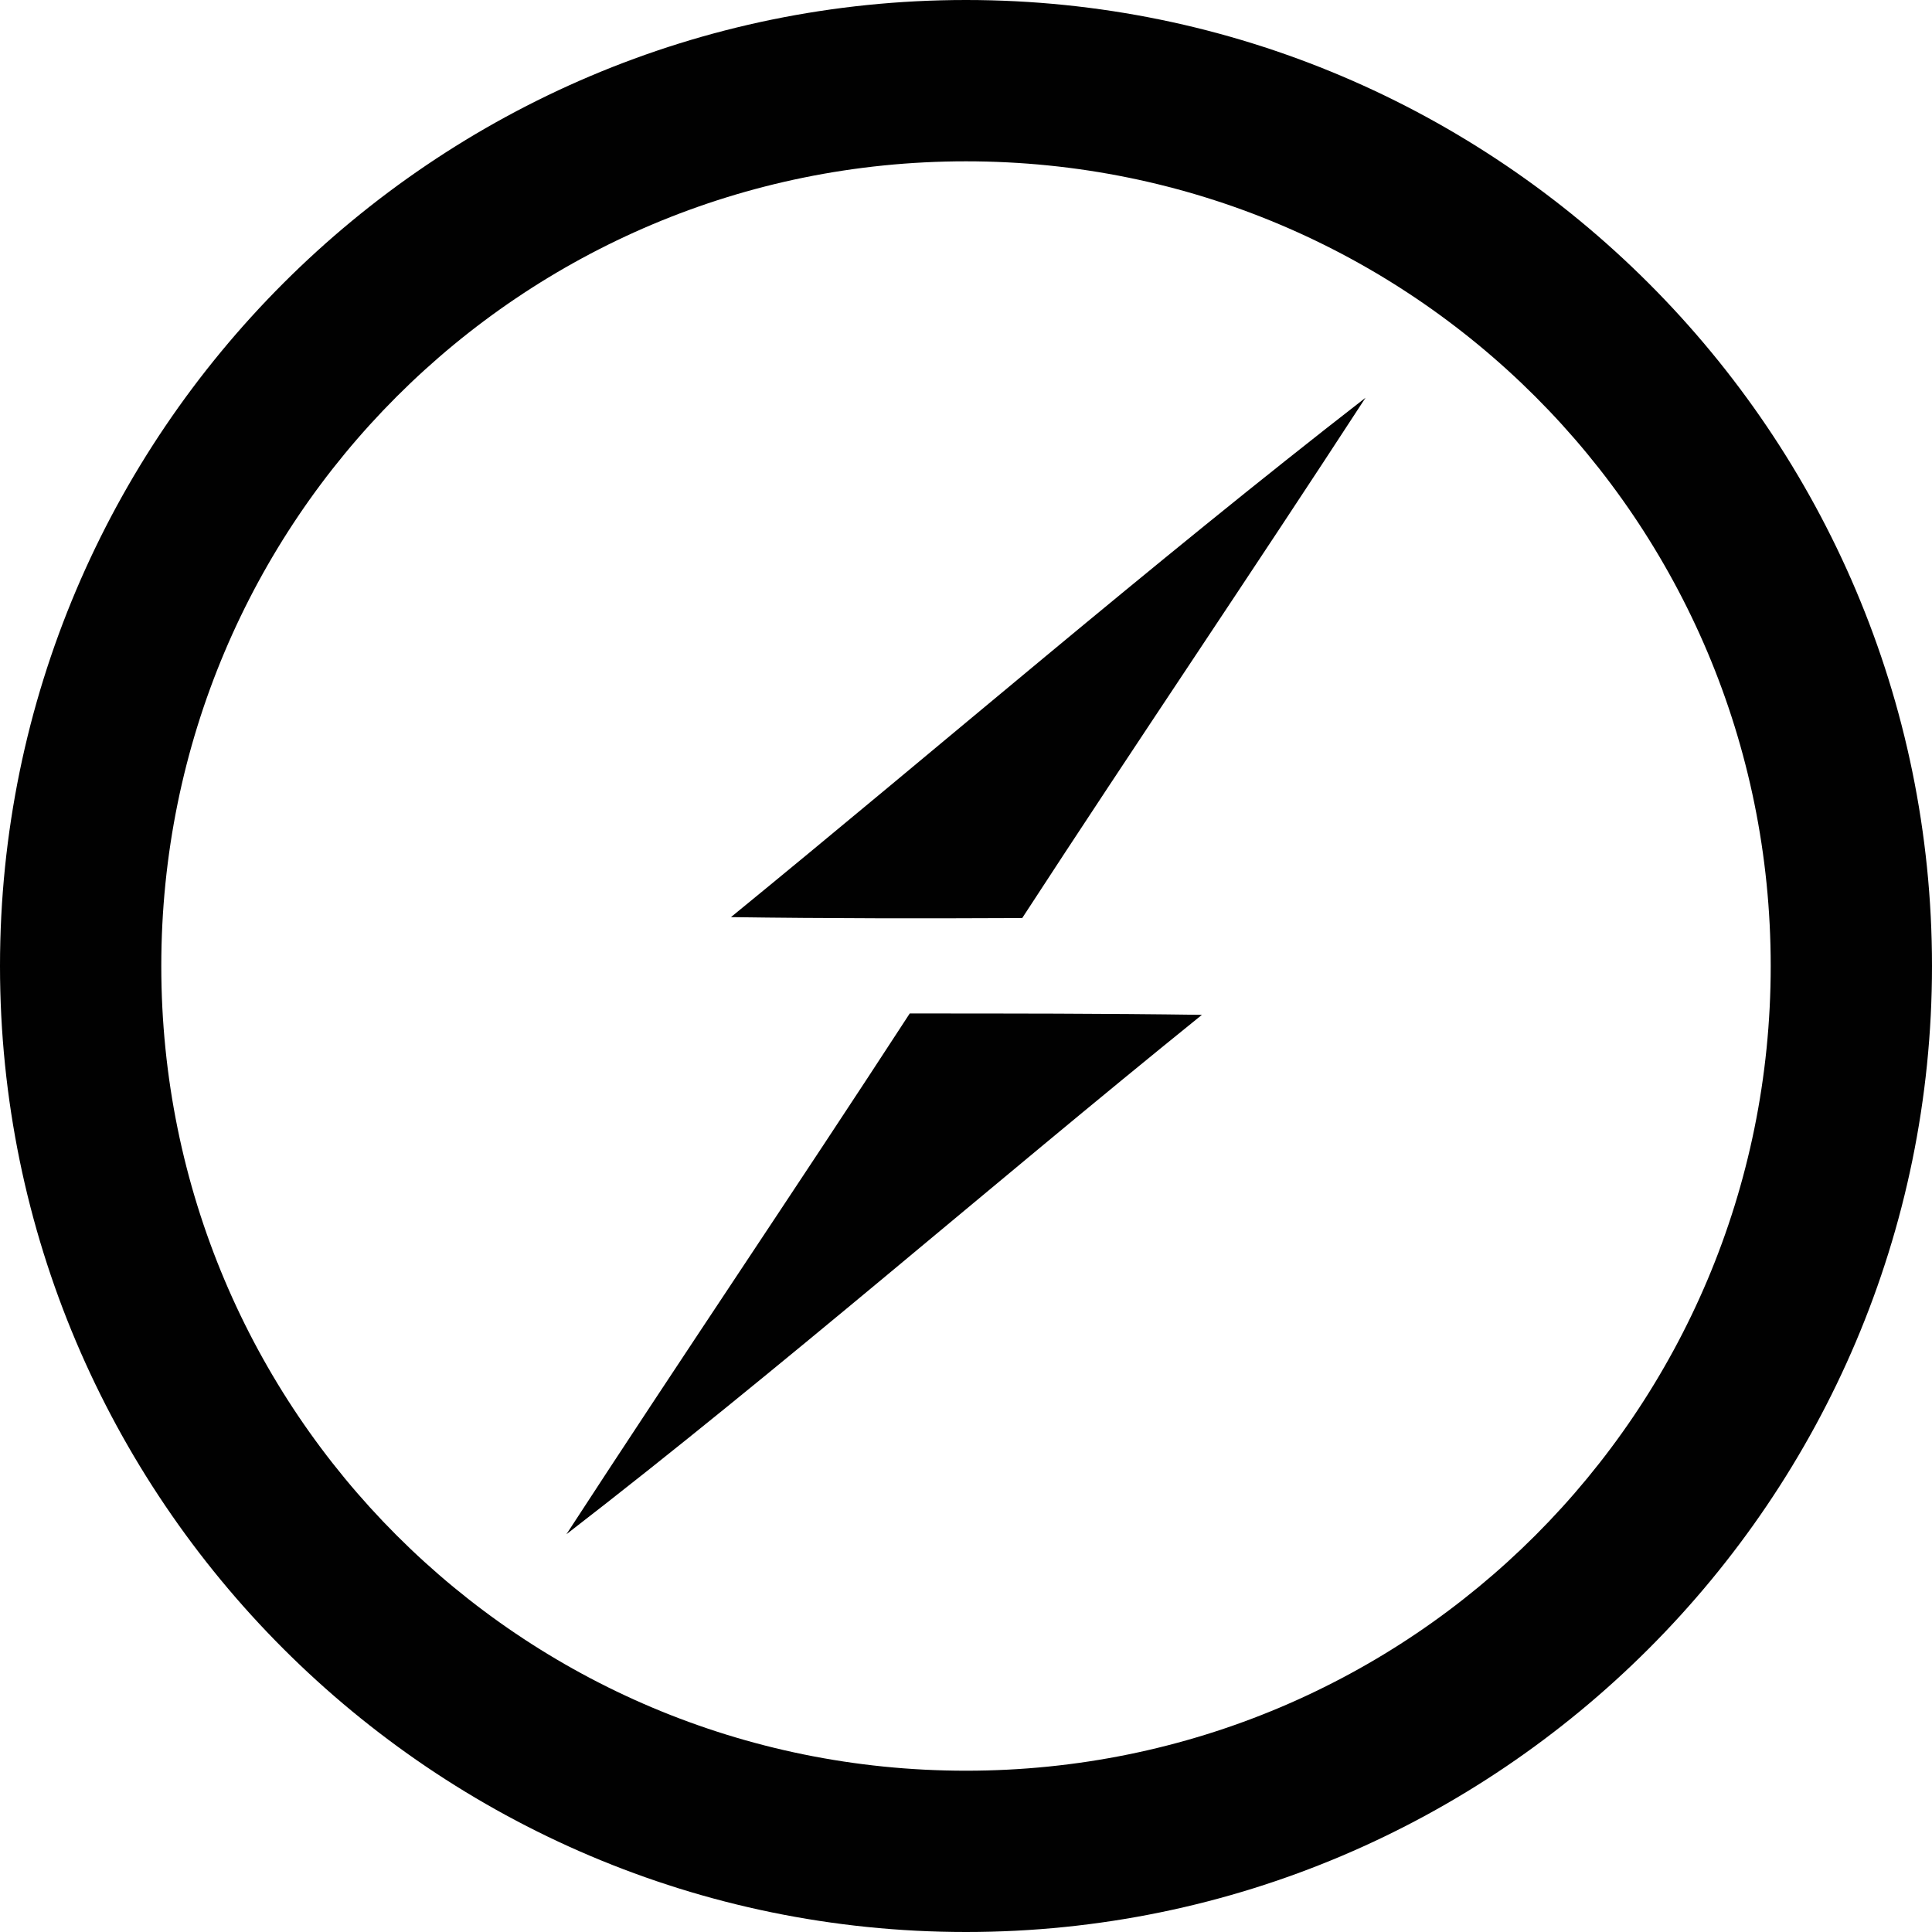
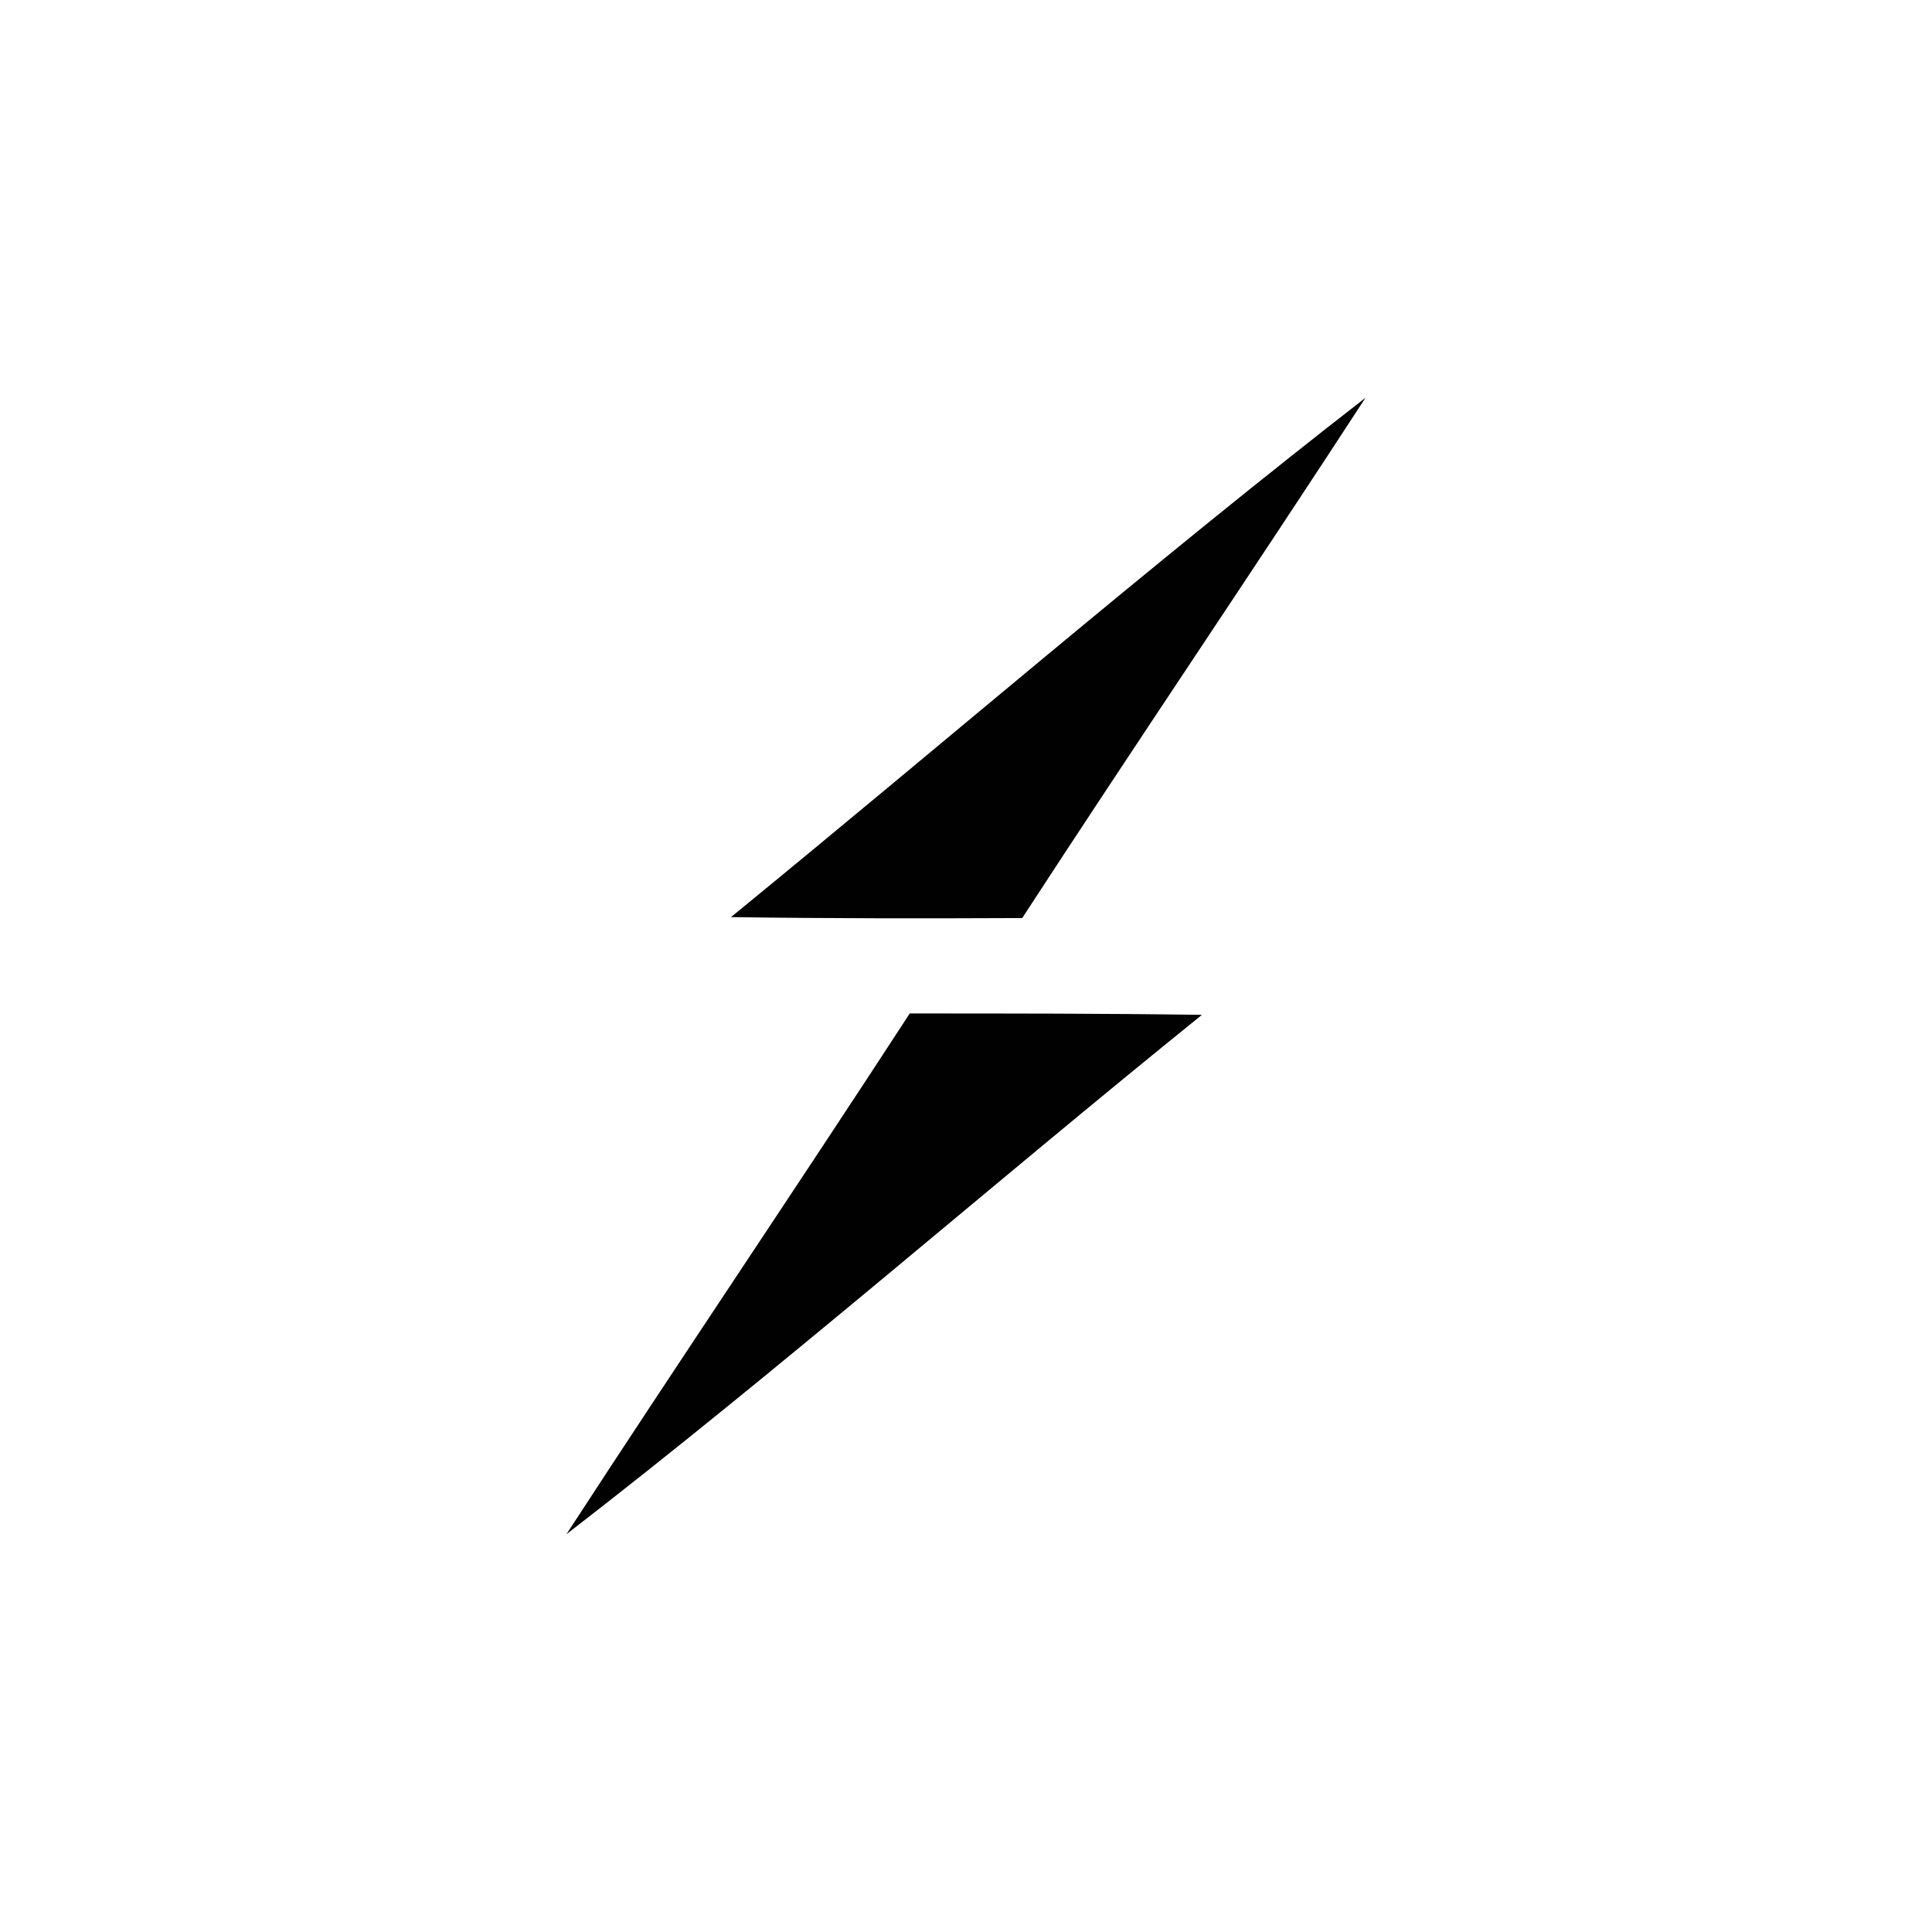
<svg xmlns="http://www.w3.org/2000/svg" width="60" height="60" viewBox="0 0 60 60" fill="none">
-   <path d="M30 0C13.461 0 0 13.461 0 30C0 46.539 13.461 60 30 60C46.539 60 60 46.539 60 30C60 13.461 46.539 0 30 0ZM30 5.01C43.831 5.01 54.991 16.169 54.991 30C54.991 43.831 43.831 54.991 30 54.991C16.169 54.991 5.009 43.832 5.009 30C5.009 16.168 16.169 5.01 30 5.01Z" fill="#010101" />
  <path fill-rule="evenodd" clip-rule="evenodd" d="M22.7 28.482C29.27 23.116 35.696 17.562 42.408 12.352C38.887 17.763 35.266 23.101 31.746 28.511C28.726 28.525 25.706 28.525 22.7 28.482ZM28.253 31.474C31.288 31.474 34.307 31.474 37.327 31.517C30.715 36.855 24.318 42.451 17.591 47.647C21.112 42.236 24.733 36.884 28.253 31.474Z" fill="#010101" />
</svg>